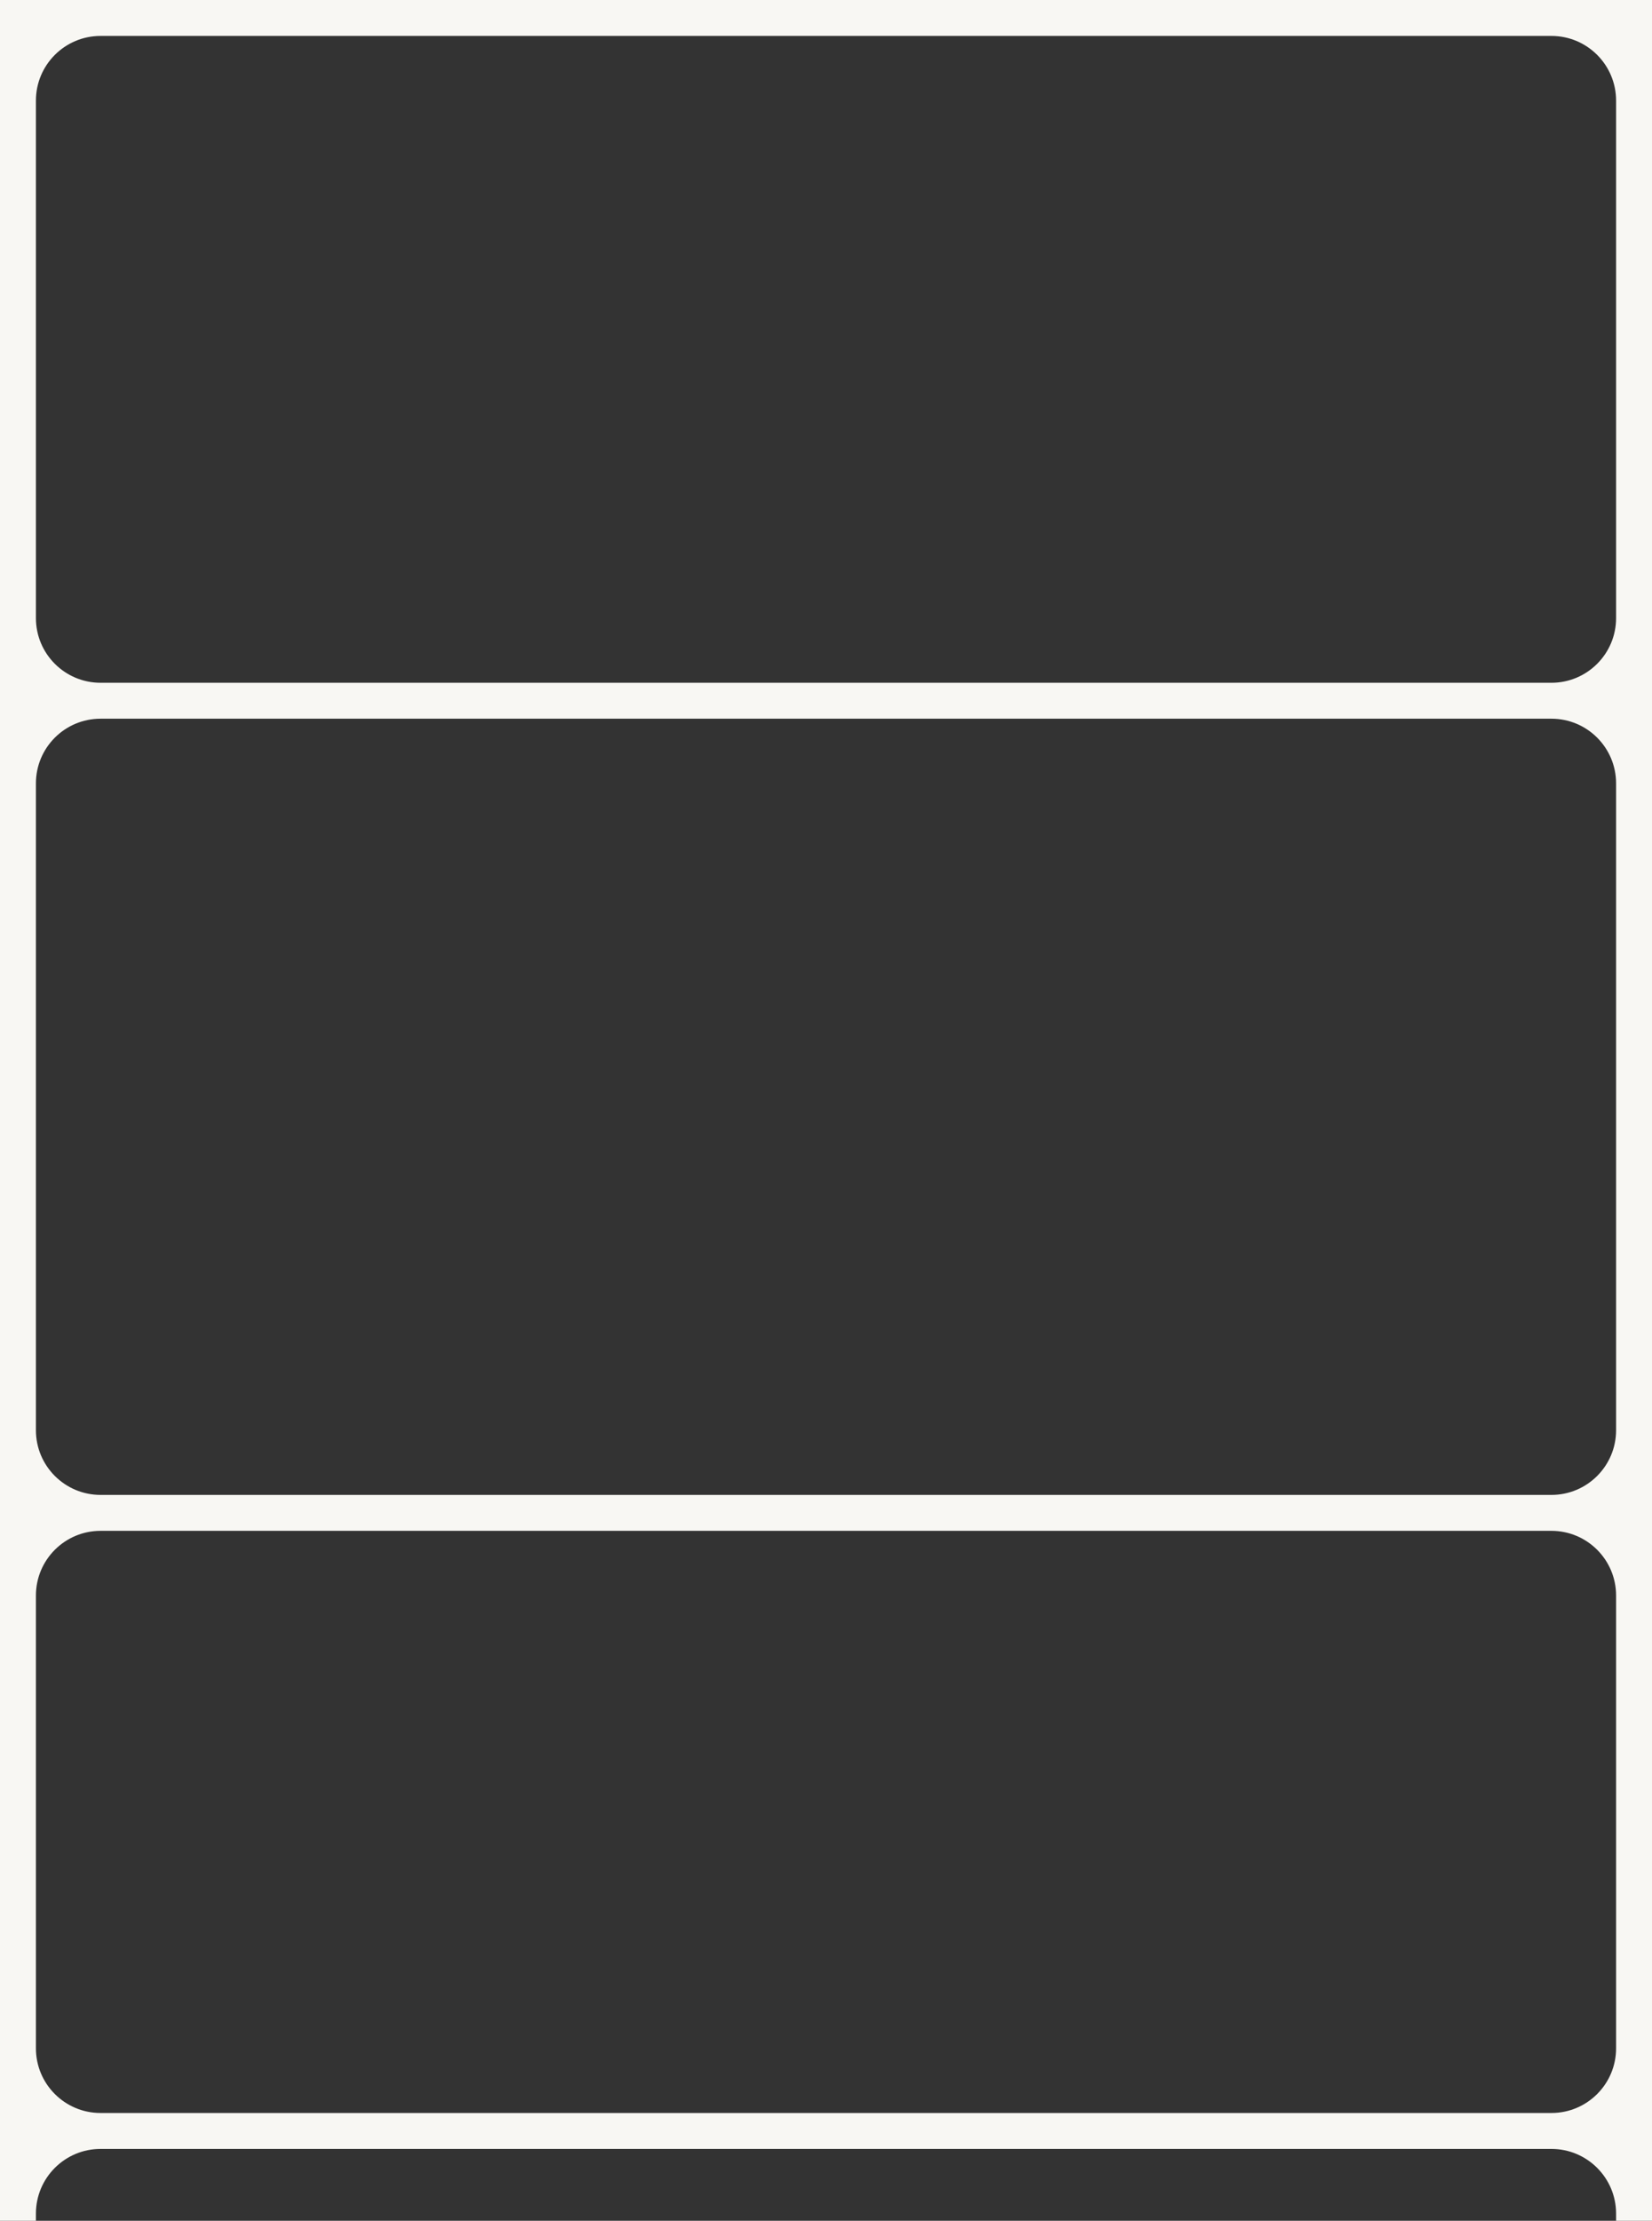
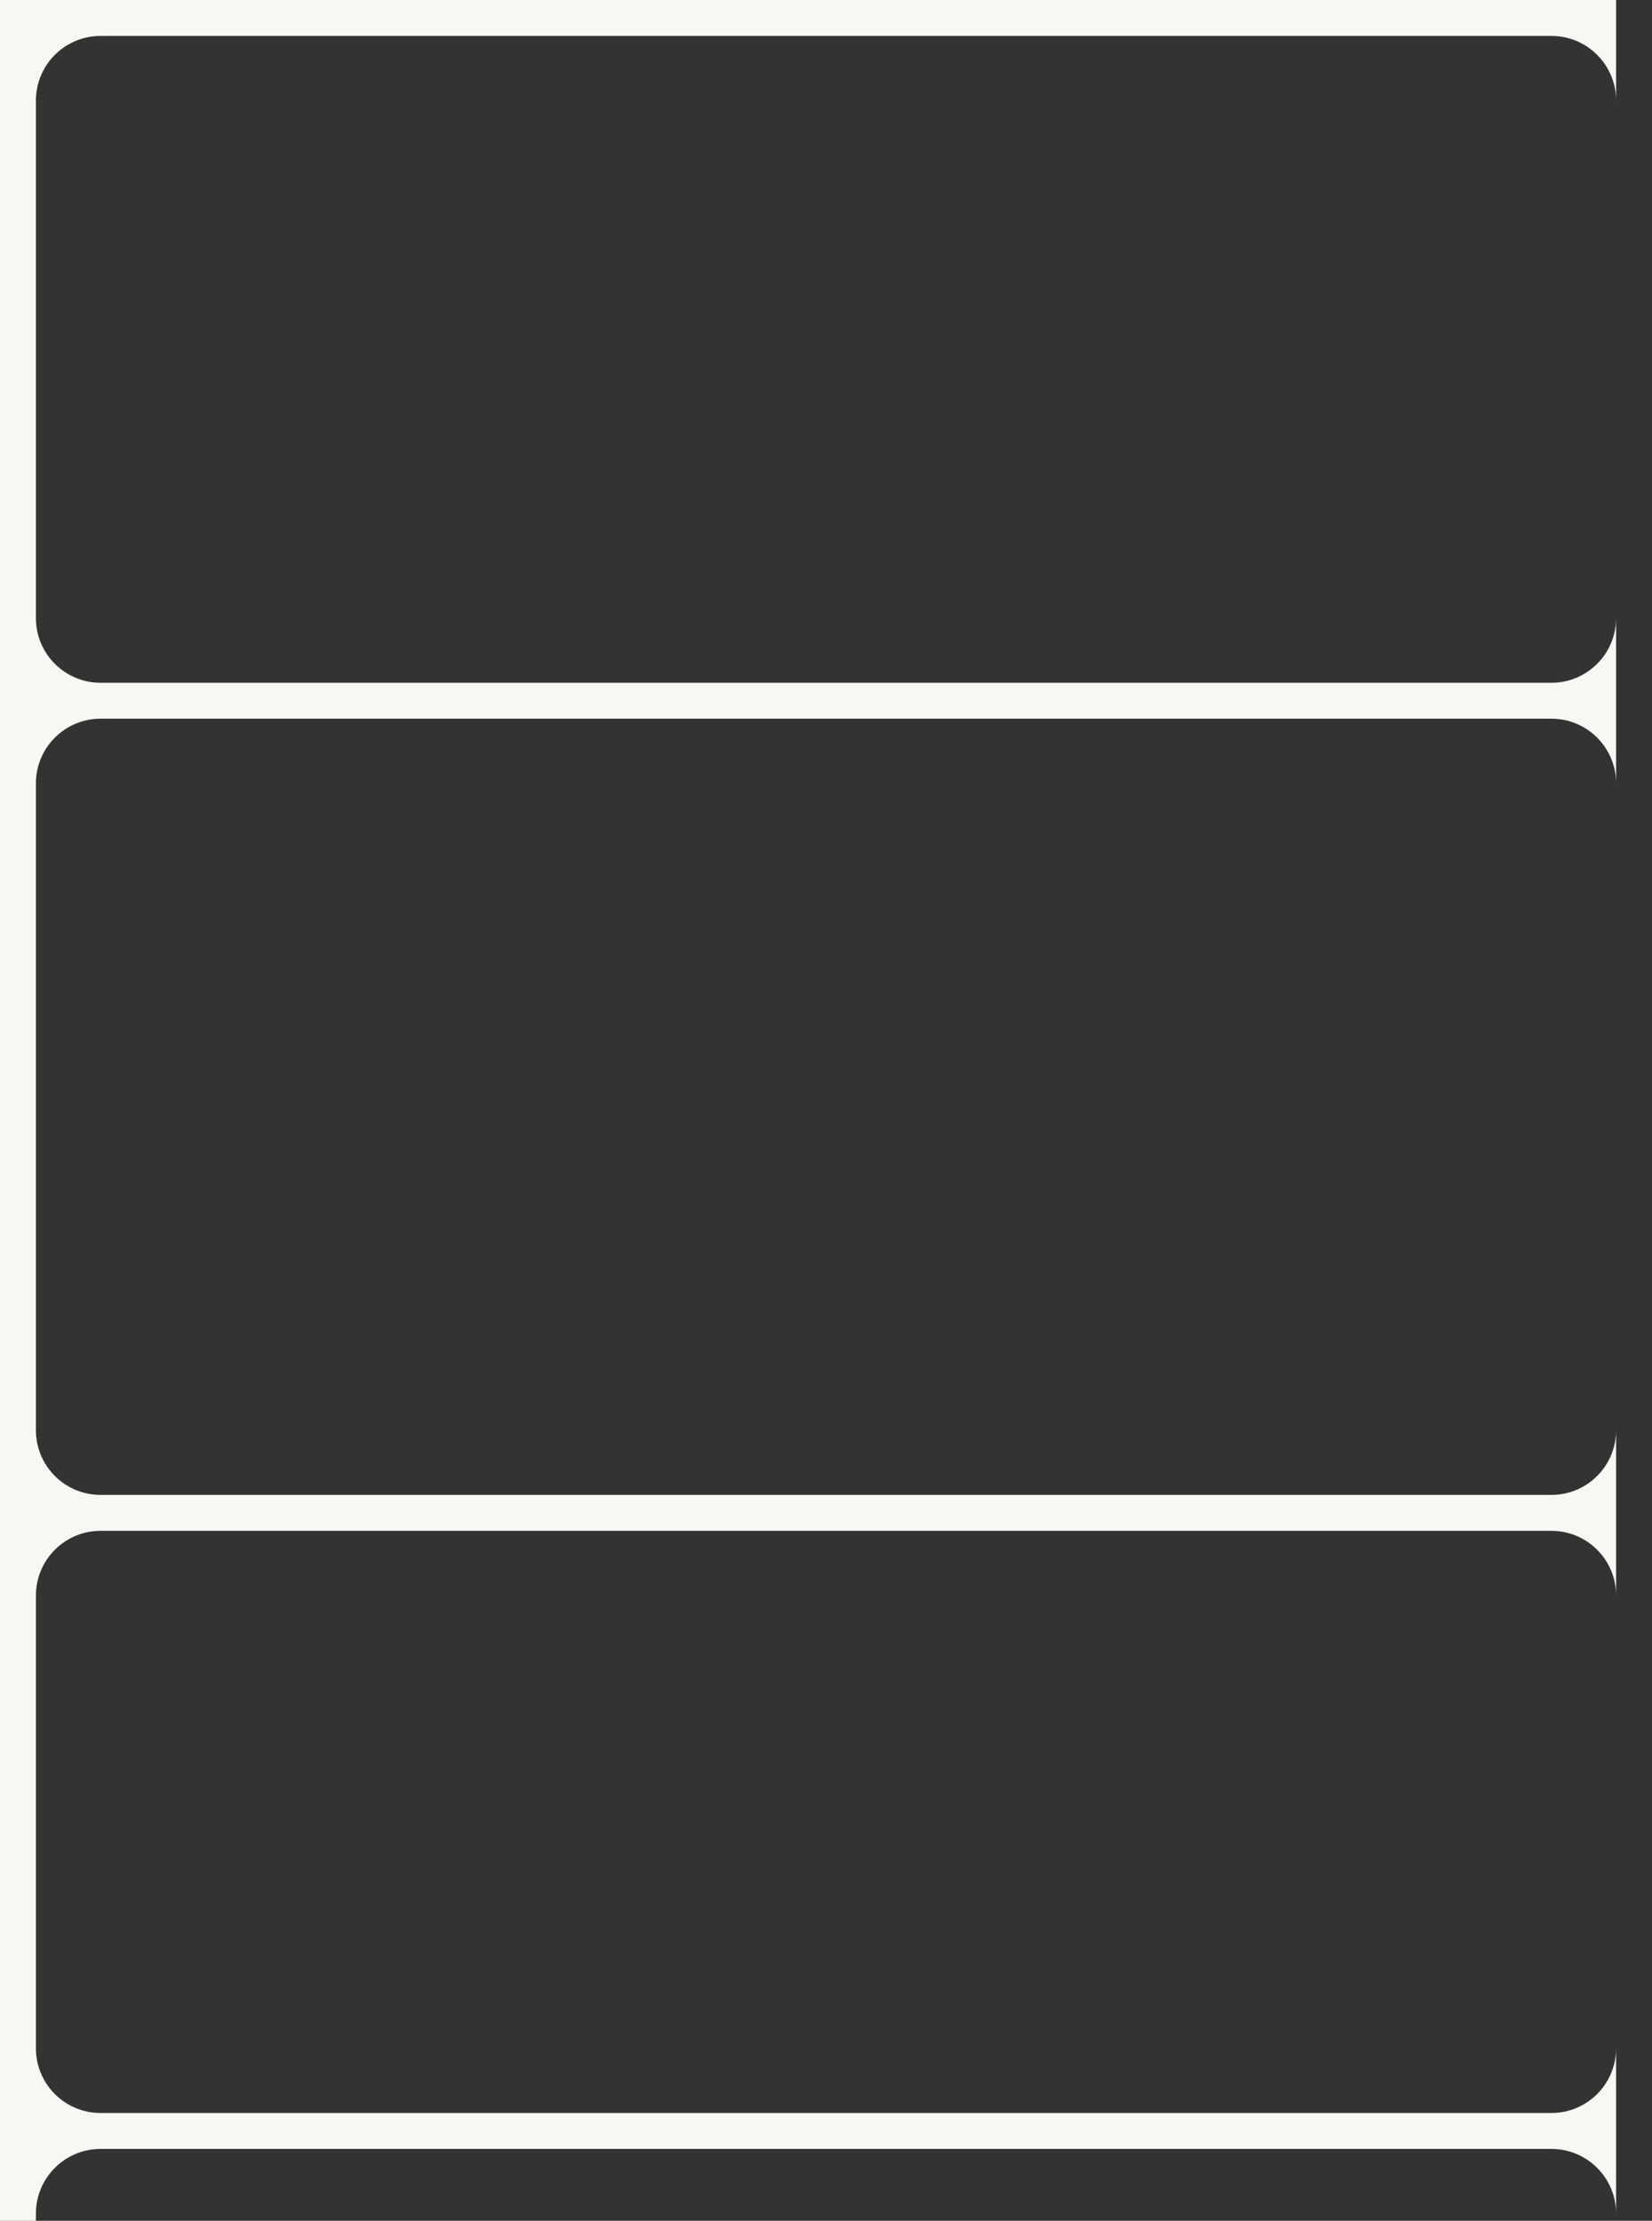
<svg xmlns="http://www.w3.org/2000/svg" width="460" height="618" viewBox="0 0 460 618" fill="none">
  <rect x="0" y="0" width="460" height="618" fill="#333333" stroke="none" />
-   <path fill-rule="evenodd" clip-rule="evenodd" d="M0 0H460V618H450V616C450 606.059 441.941 598 432 598H28C18.059 598 10 606.059 10 616V618H0V0ZM10 28C10 18.059 18.059 10 28 10H432C441.941 10 450 18.059 450 28V172C450 181.941 441.941 190 432 190H28C18.059 190 10 181.941 10 172V28ZM28 200C18.059 200 10 208.059 10 218V398C10 407.941 18.059 416 28 416H432C441.941 416 450 407.941 450 398V218C450 208.059 441.941 200 432 200H28ZM10 444C10 434.059 18.059 426 28 426H432C441.941 426 450 434.059 450 444V570C450 579.941 441.941 588 432 588H28C18.059 588 10 579.941 10 570V444Z" fill="#F8F7F3" />
+   <path fill-rule="evenodd" clip-rule="evenodd" d="M0 0H460H450V616C450 606.059 441.941 598 432 598H28C18.059 598 10 606.059 10 616V618H0V0ZM10 28C10 18.059 18.059 10 28 10H432C441.941 10 450 18.059 450 28V172C450 181.941 441.941 190 432 190H28C18.059 190 10 181.941 10 172V28ZM28 200C18.059 200 10 208.059 10 218V398C10 407.941 18.059 416 28 416H432C441.941 416 450 407.941 450 398V218C450 208.059 441.941 200 432 200H28ZM10 444C10 434.059 18.059 426 28 426H432C441.941 426 450 434.059 450 444V570C450 579.941 441.941 588 432 588H28C18.059 588 10 579.941 10 570V444Z" fill="#F8F7F3" />
</svg>